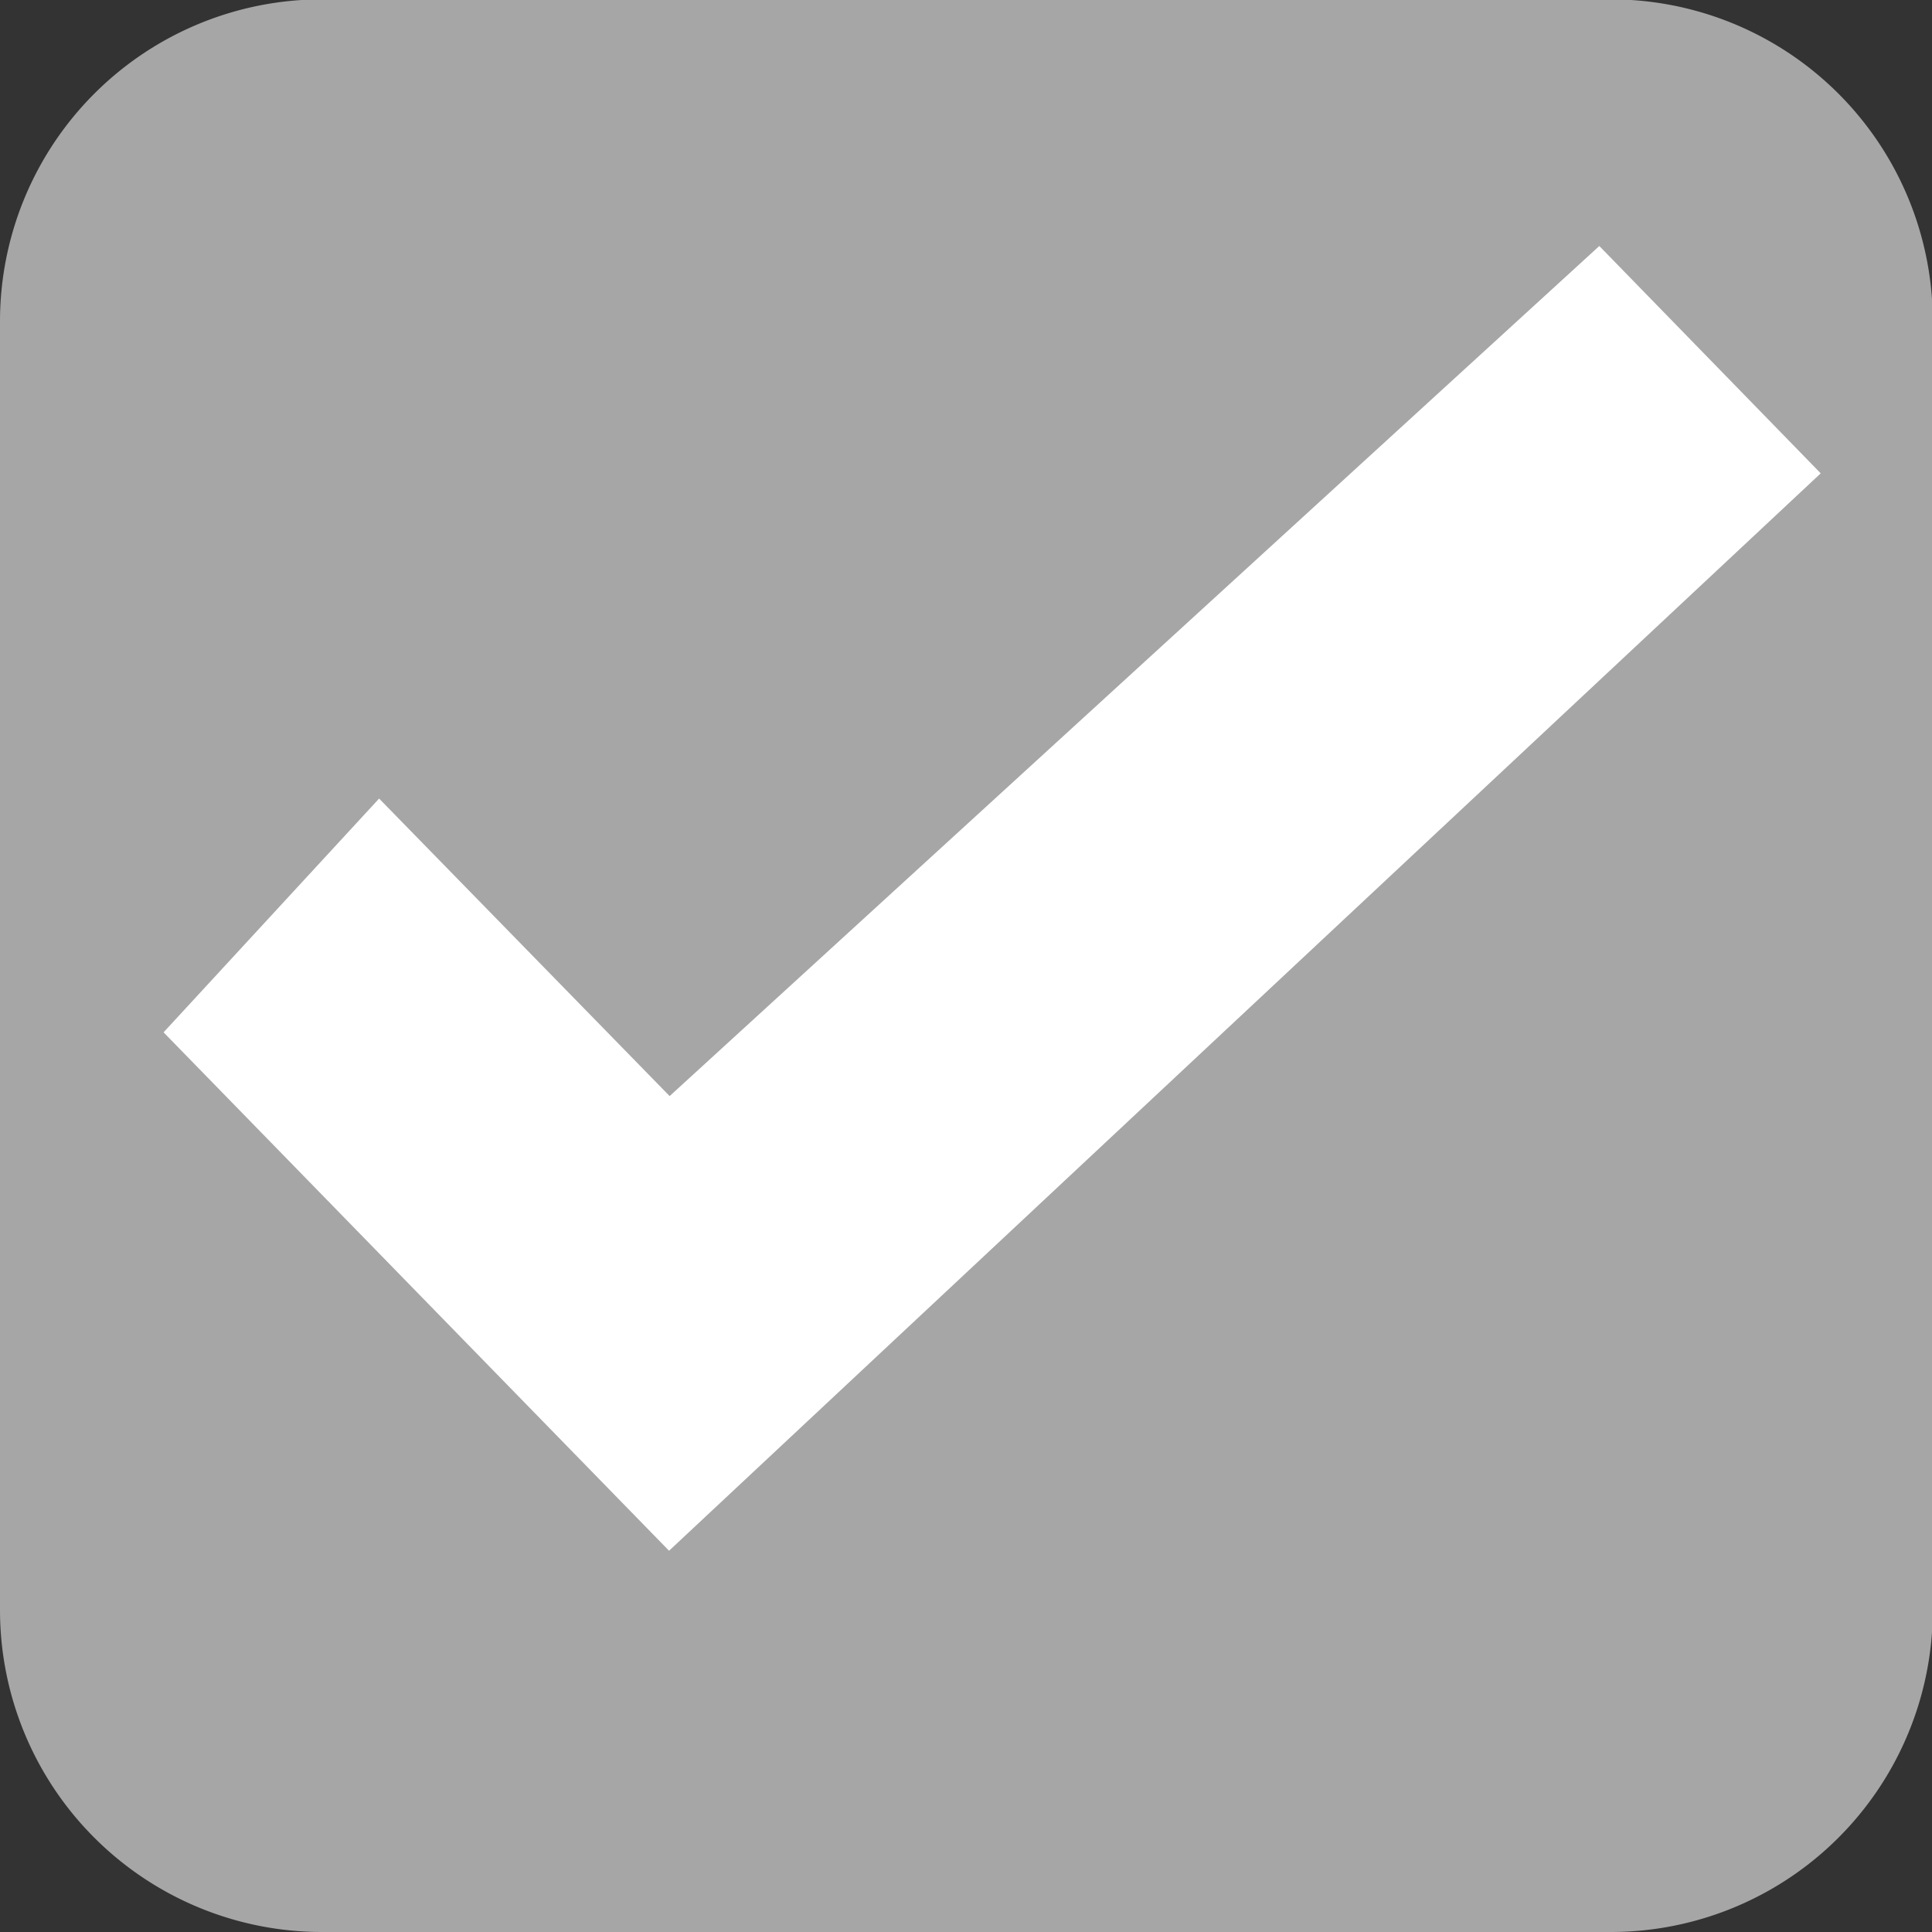
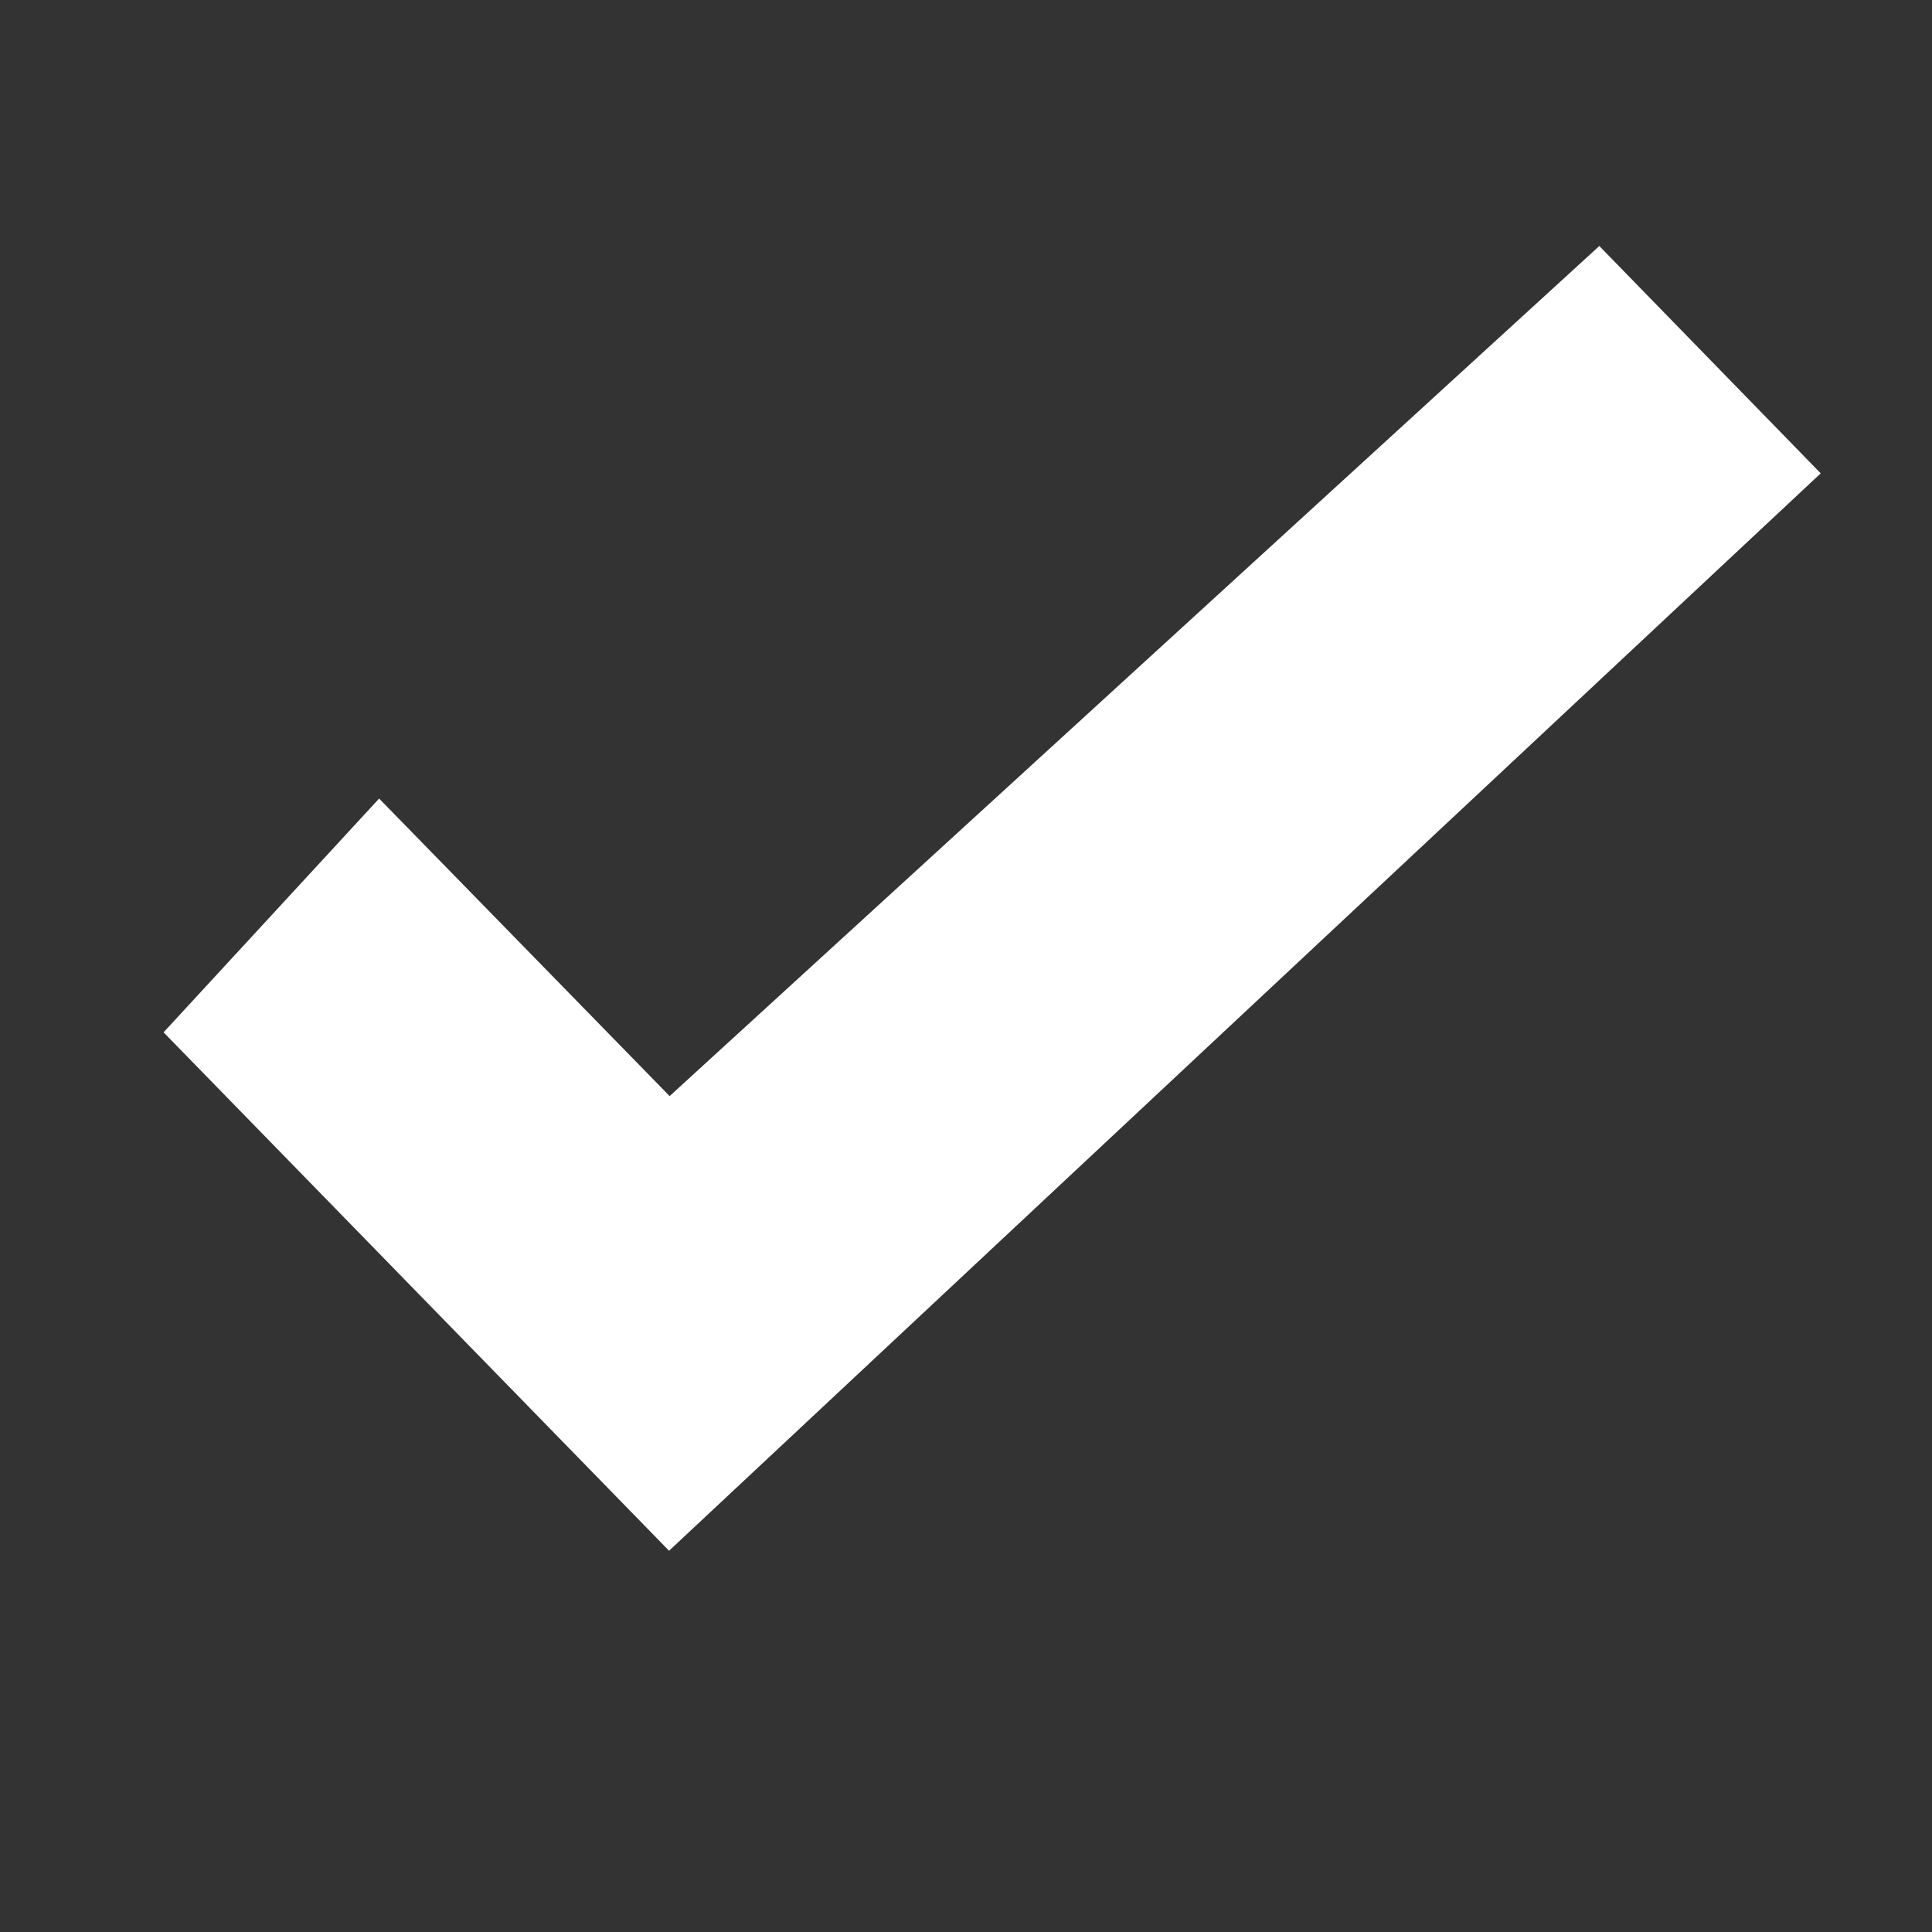
<svg xmlns="http://www.w3.org/2000/svg" id="check_gray.svg" width="30" height="30" viewBox="0 0 30 30">
  <rect x="0" y="0" width="30" height="30" fill="#333333" stroke="none" />
  <defs>
    <style>
      .cls-1 {
        fill: #a6a6a6;
      }

      .cls-1, .cls-2 {
        fill-rule: evenodd;
      }

      .cls-2 {
        fill: #fff;
      }
    </style>
  </defs>
-   <path id="長方形_16" data-name="長方形 16" class="cls-1" d="M111,3204.99h20.012a5,5,0,0,1,5,5V3230a5,5,0,0,1-5,5H111a5,5,0,0,1-5-5v-20.01A5,5,0,0,1,111,3204.99Z" transform="translate(-106 -3205)" />
  <path id="check" class="cls-2" d="M111.887,3217.4l4.511,4.62,14.436-13.2,3.438,3.53-17.883,16.73-7.849-8.05Z" transform="translate(-106 -3205)" />
</svg>